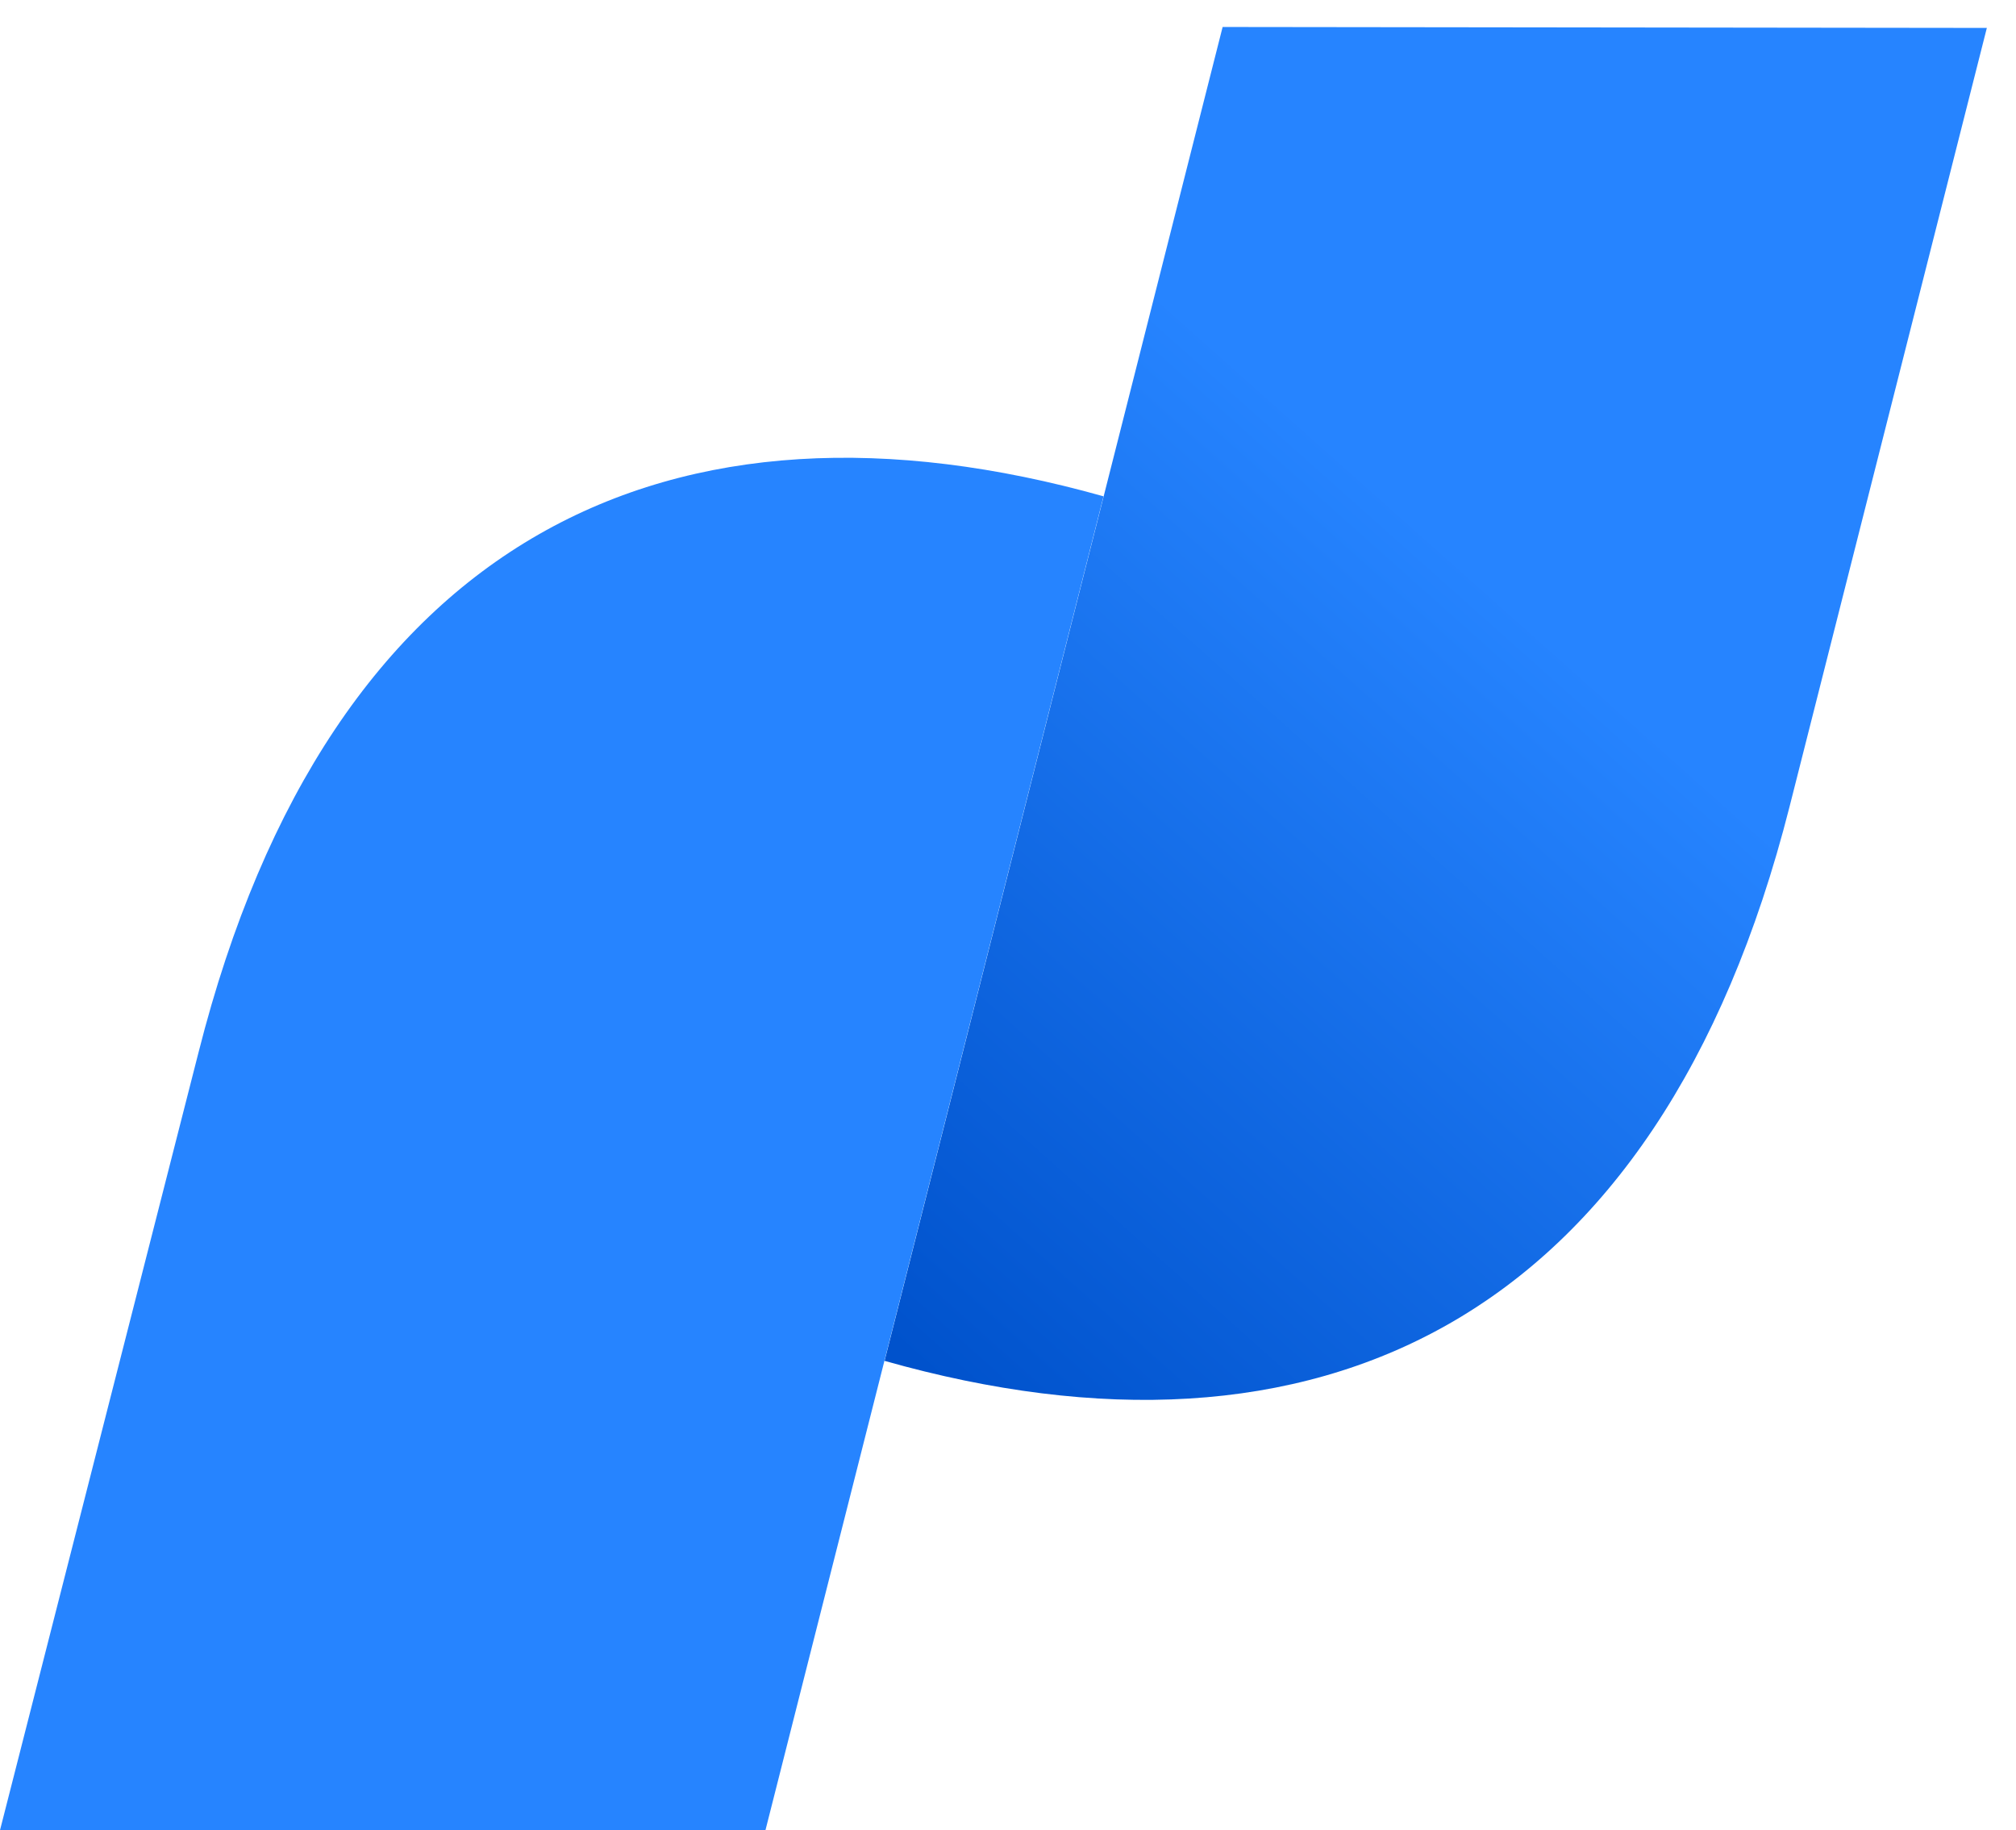
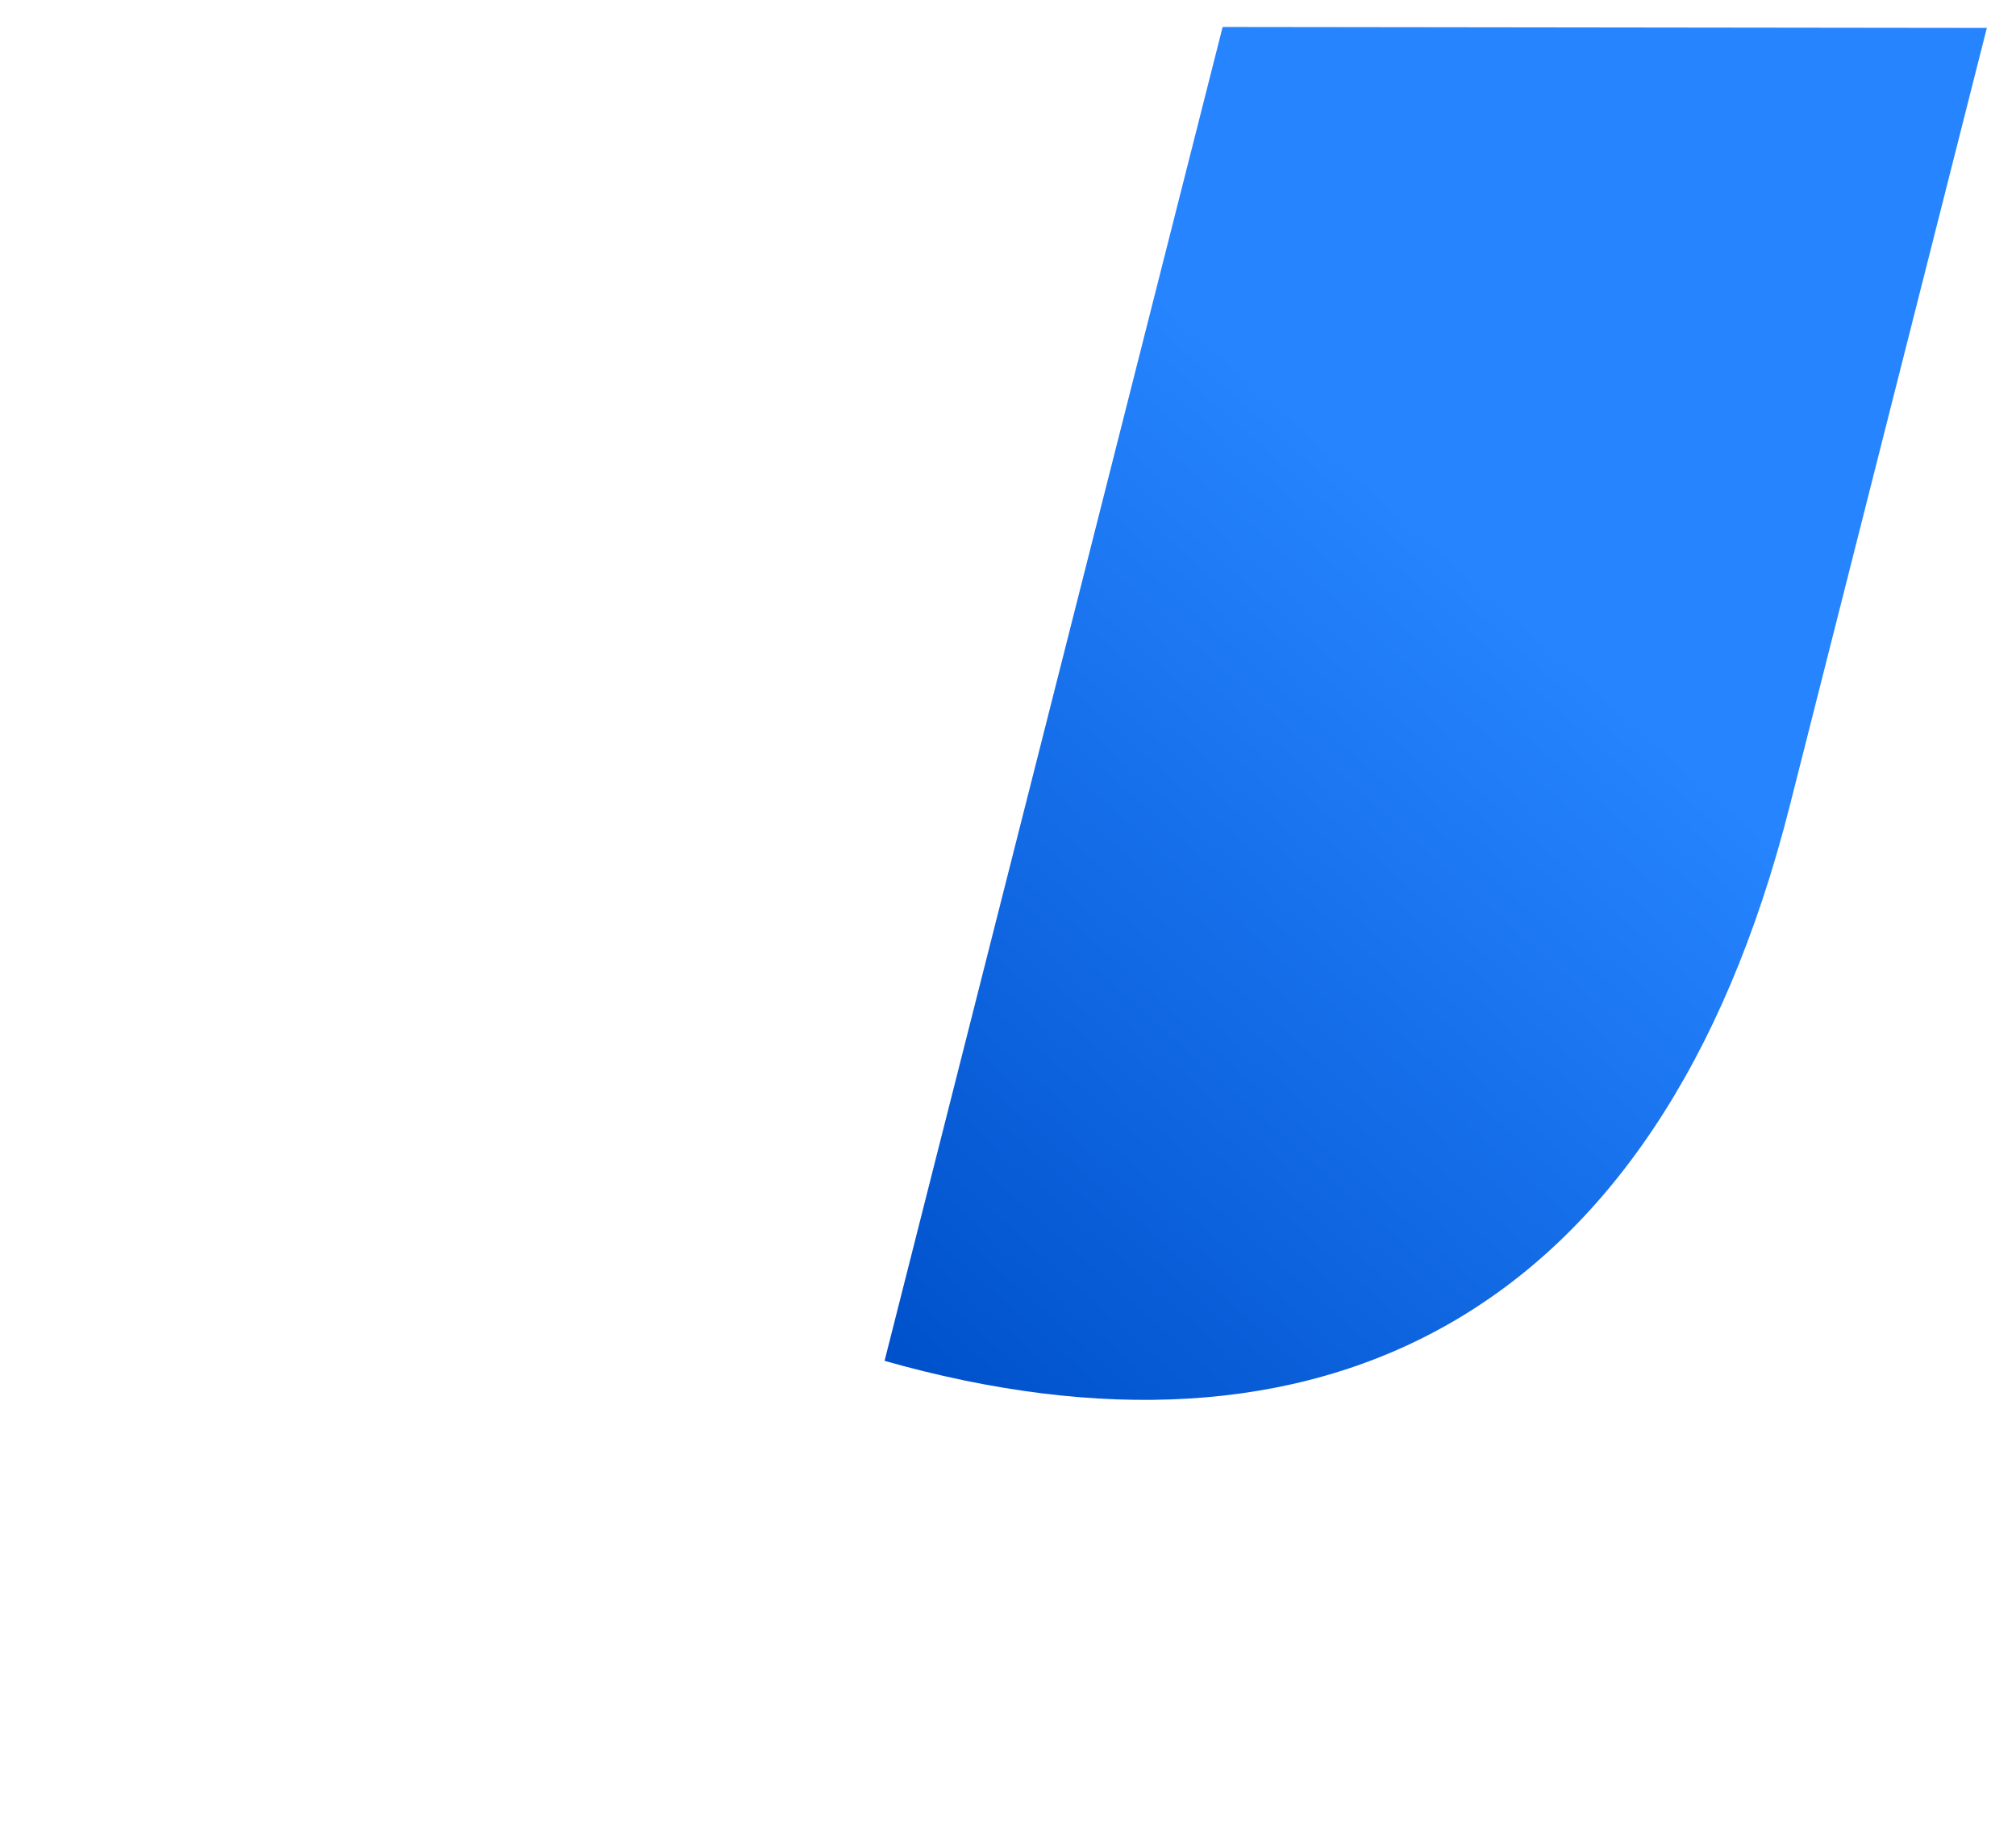
<svg xmlns="http://www.w3.org/2000/svg" width="65px" height="59px" viewBox="0 0 65 59" version="1.1">
  <title>Untitled</title>
  <desc>Created with Sketch.</desc>
  <defs>
    <linearGradient x1="11.898%" y1="97.541%" x2="52.504%" y2="36.784%" id="linearGradient-1">
      <stop stop-color="#0052CC" offset="0%" />
      <stop stop-color="#2684FF" offset="100%" />
    </linearGradient>
  </defs>
  <g id="Page-1" stroke="none" stroke-width="1" fill="none" fill-rule="evenodd">
    <g id="jira-work-management-logo-beta" fill-rule="nonzero">
      <path d="M39.42,0.87 L28.52,43.87 C42.39,47.8 53.46,42.71 57.7,26 L64.06,0.9 L39.42,0.87 Z" id="Path" fill="url(#linearGradient-1)" />
-       <path d="M24.68,59 L35.58,16 C21.7,12.1 10.64,17.19 6.4,33.93 L0,59 L24.68,59 Z" id="Path" fill="#2684FF" />
    </g>
  </g>
</svg>